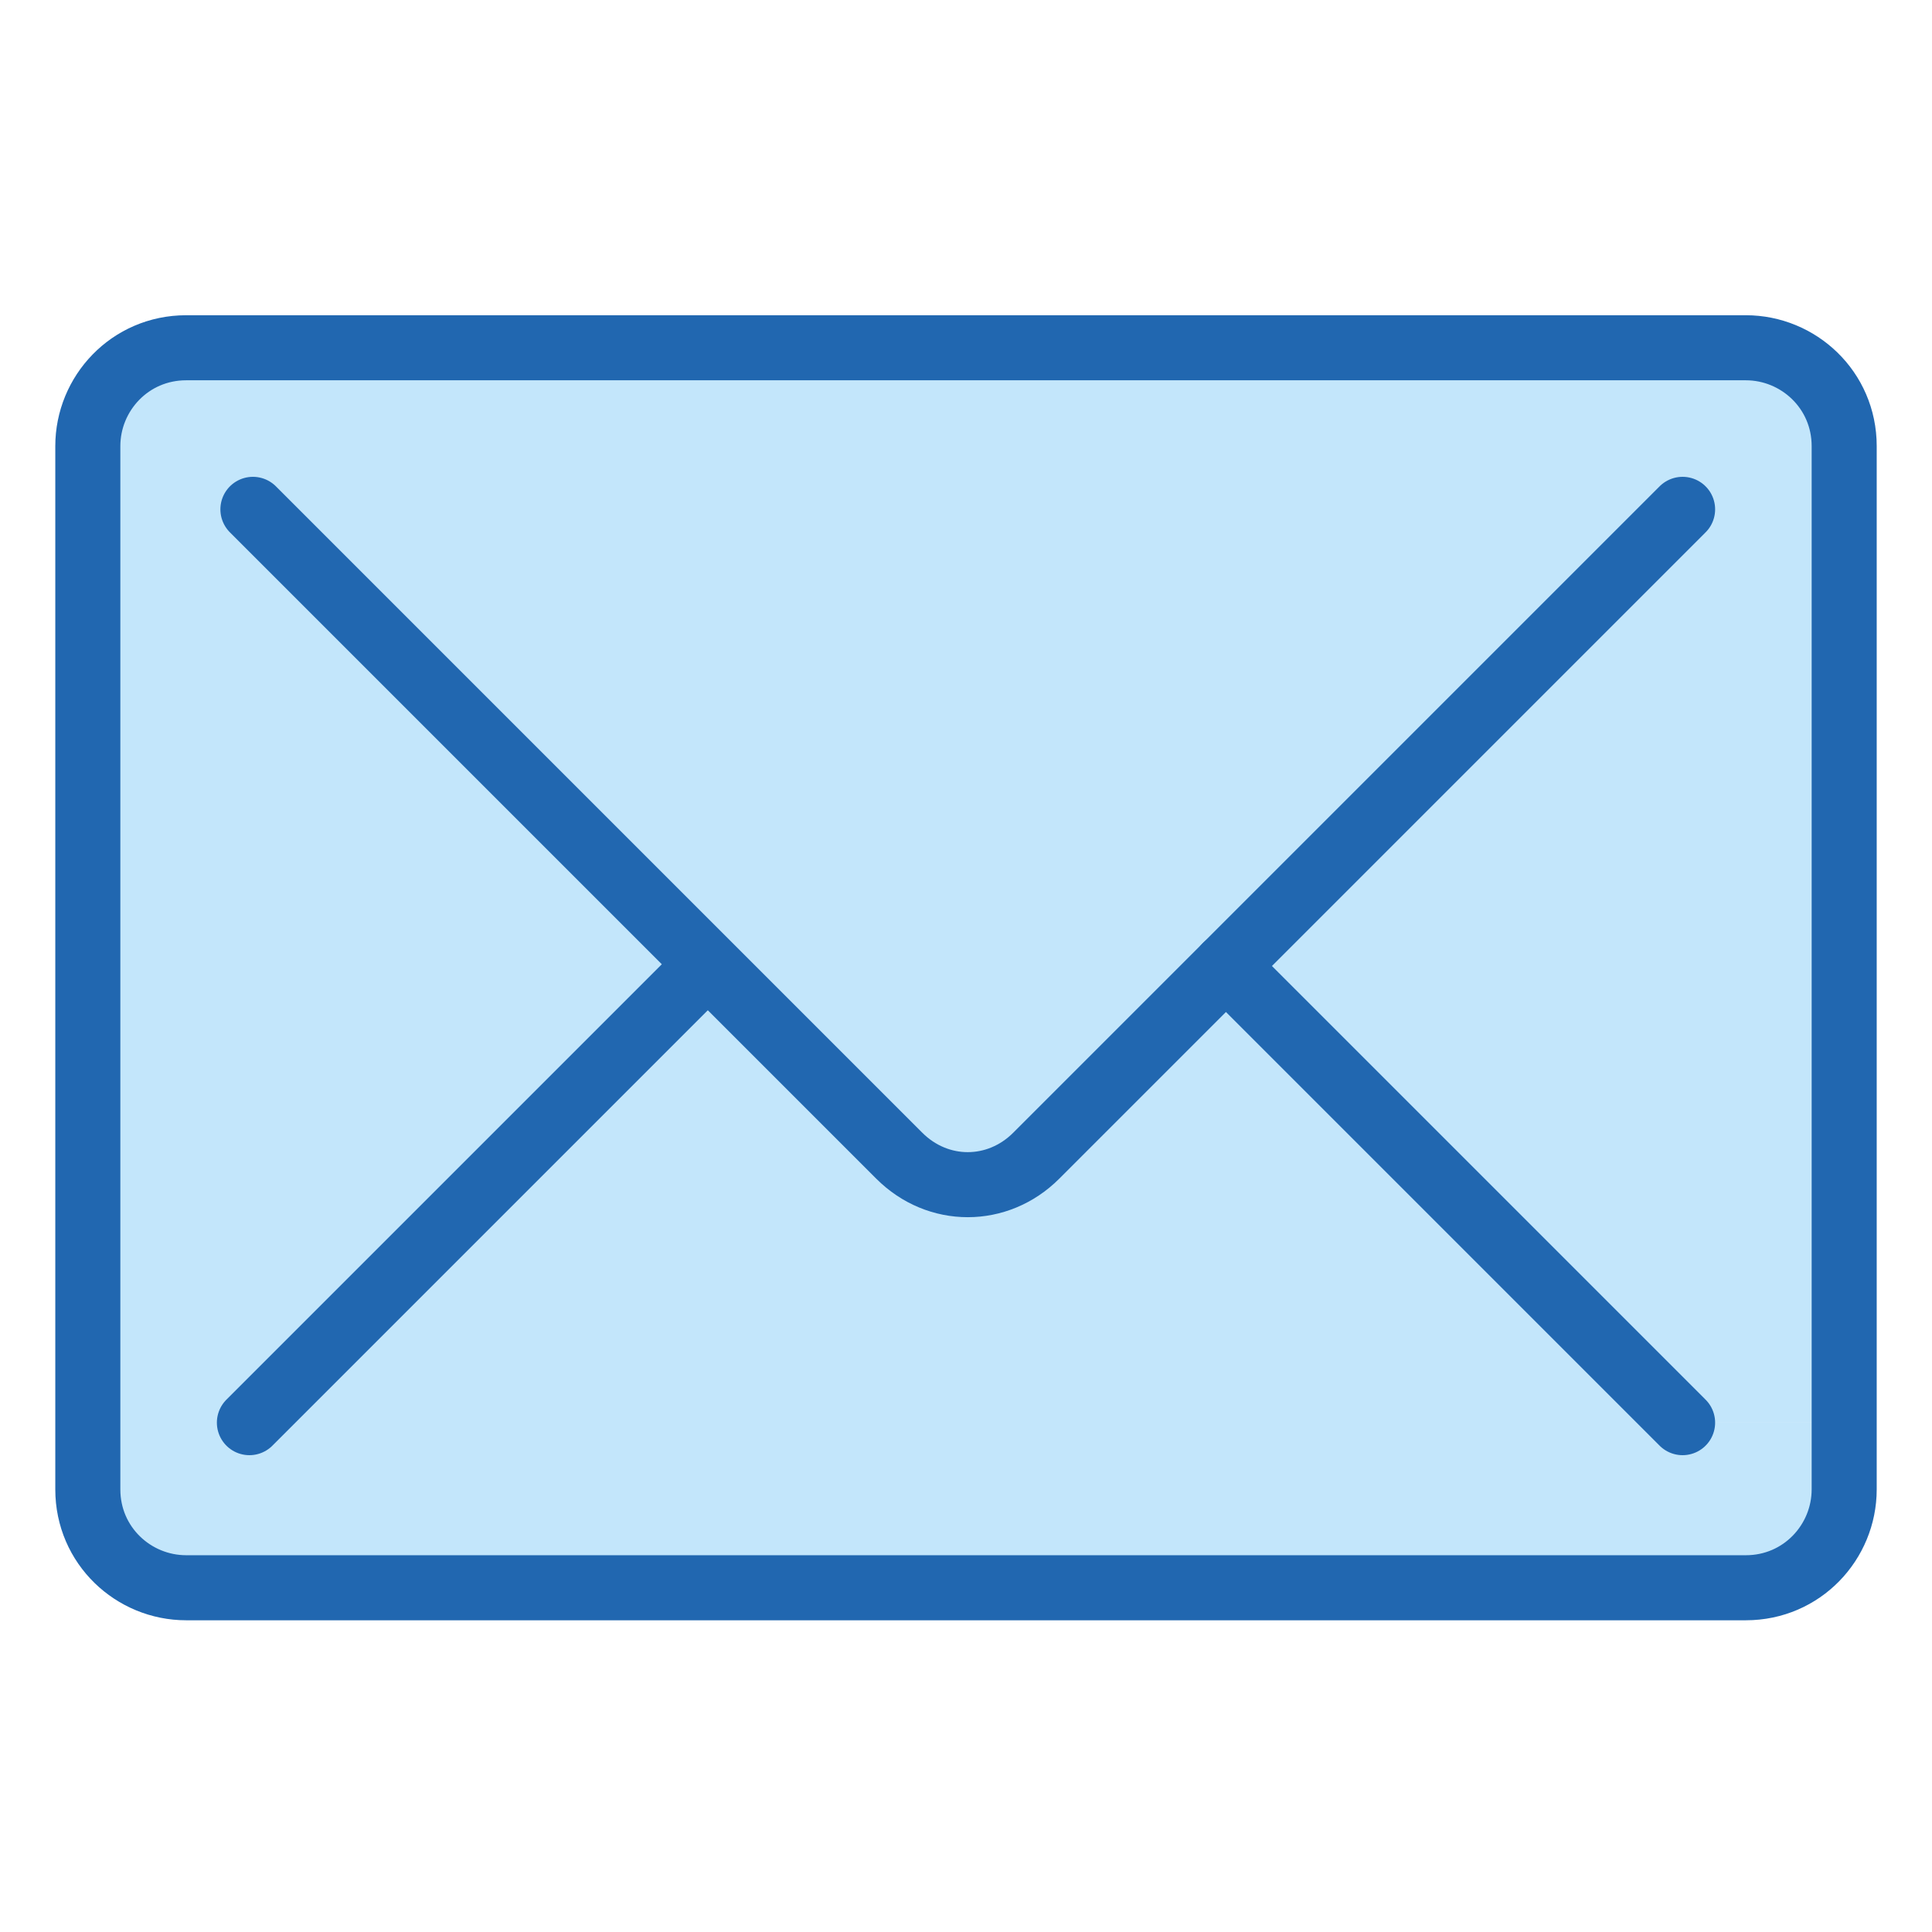
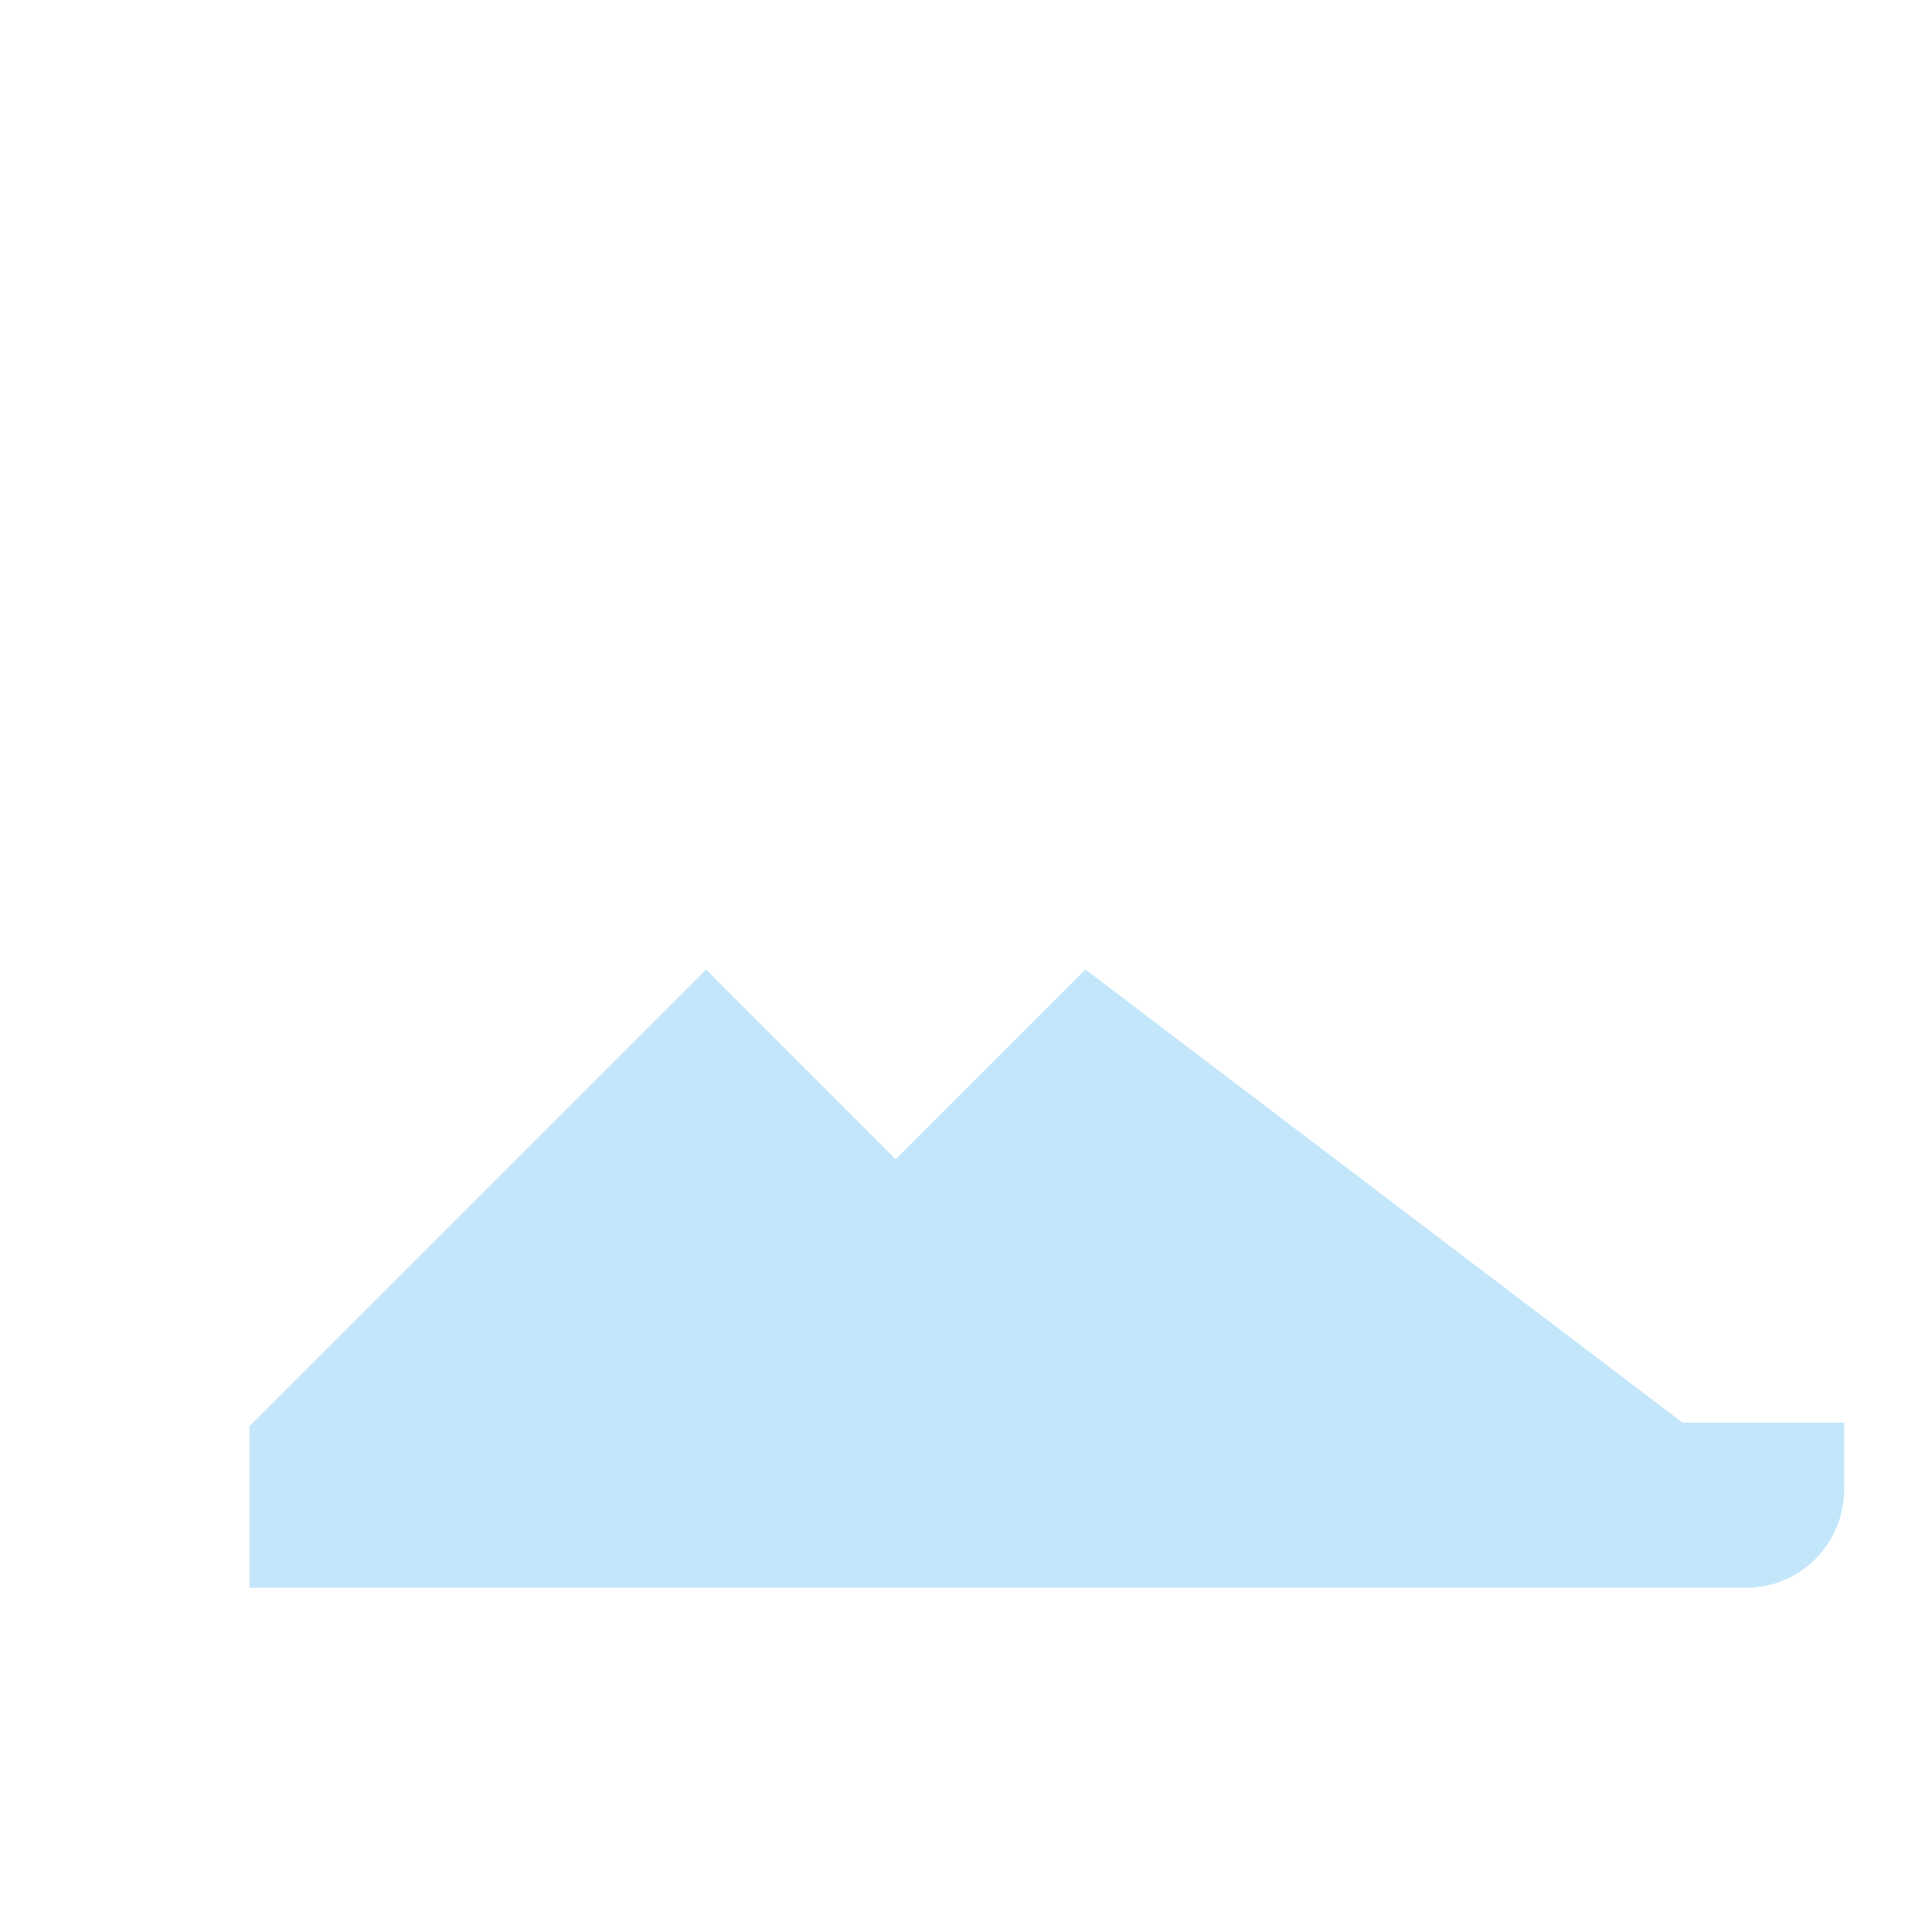
<svg xmlns="http://www.w3.org/2000/svg" version="1.1" id="katman_1" x="0px" y="0px" viewBox="0 0 55 55" style="enable-background:new 0 0 55 55;" xml:space="preserve">
  <style type="text/css">
	.st0{fill:#C3E6FB;}
	.st1{fill:none;stroke:#2167B0;stroke-width:1.852;stroke-linecap:round;stroke-linejoin:round;stroke-miterlimit:10;}
</style>
  <g>
    <g id="XMLID_20_">
      <g>
-         <path class="st0" d="M47.9,40.5h4.6v1.9c0,1.5-1.2,2.8-2.8,2.8H7.1v-4.6l13-13l5.4,5.4c1.1,1.1,2.8,1.1,3.9,0l5.4-5.4L47.9,40.5z     " />
-         <path class="st0" d="M52.5,12.7v27.8h-4.6l-13-13l-5.4,5.4c-1.1,1.1-2.8,1.1-3.9,0l-5.4-5.4l-13,13v4.6H5.3     c-1.5,0-2.8-1.2-2.8-2.8V12.7c0-1.5,1.2-2.8,2.8-2.8h44.4C51.3,9.9,52.5,11.1,52.5,12.7z" />
+         <path class="st0" d="M47.9,40.5h4.6v1.9c0,1.5-1.2,2.8-2.8,2.8H7.1v-4.6l13-13l5.4,5.4l5.4-5.4L47.9,40.5z     " />
      </g>
      <g>
-         <path class="st1" d="M52.5,40.5v1.9c0,1.5-1.2,2.8-2.8,2.8H7.1H5.3c-1.5,0-2.8-1.2-2.8-2.8V12.7c0-1.5,1.2-2.8,2.8-2.8h44.4     c1.5,0,2.8,1.2,2.8,2.8V40.5z" />
-         <path class="st1" d="M47.9,14.5l-13,13l-5.4,5.4c-1.1,1.1-2.8,1.1-3.9,0l-5.4-5.4l-13-13" />
-         <line class="st1" x1="47.9" y1="40.5" x2="34.9" y2="27.5" />
-         <line class="st1" x1="20.1" y1="27.5" x2="7.1" y2="40.5" />
-       </g>
+         </g>
    </g>
  </g>
</svg>